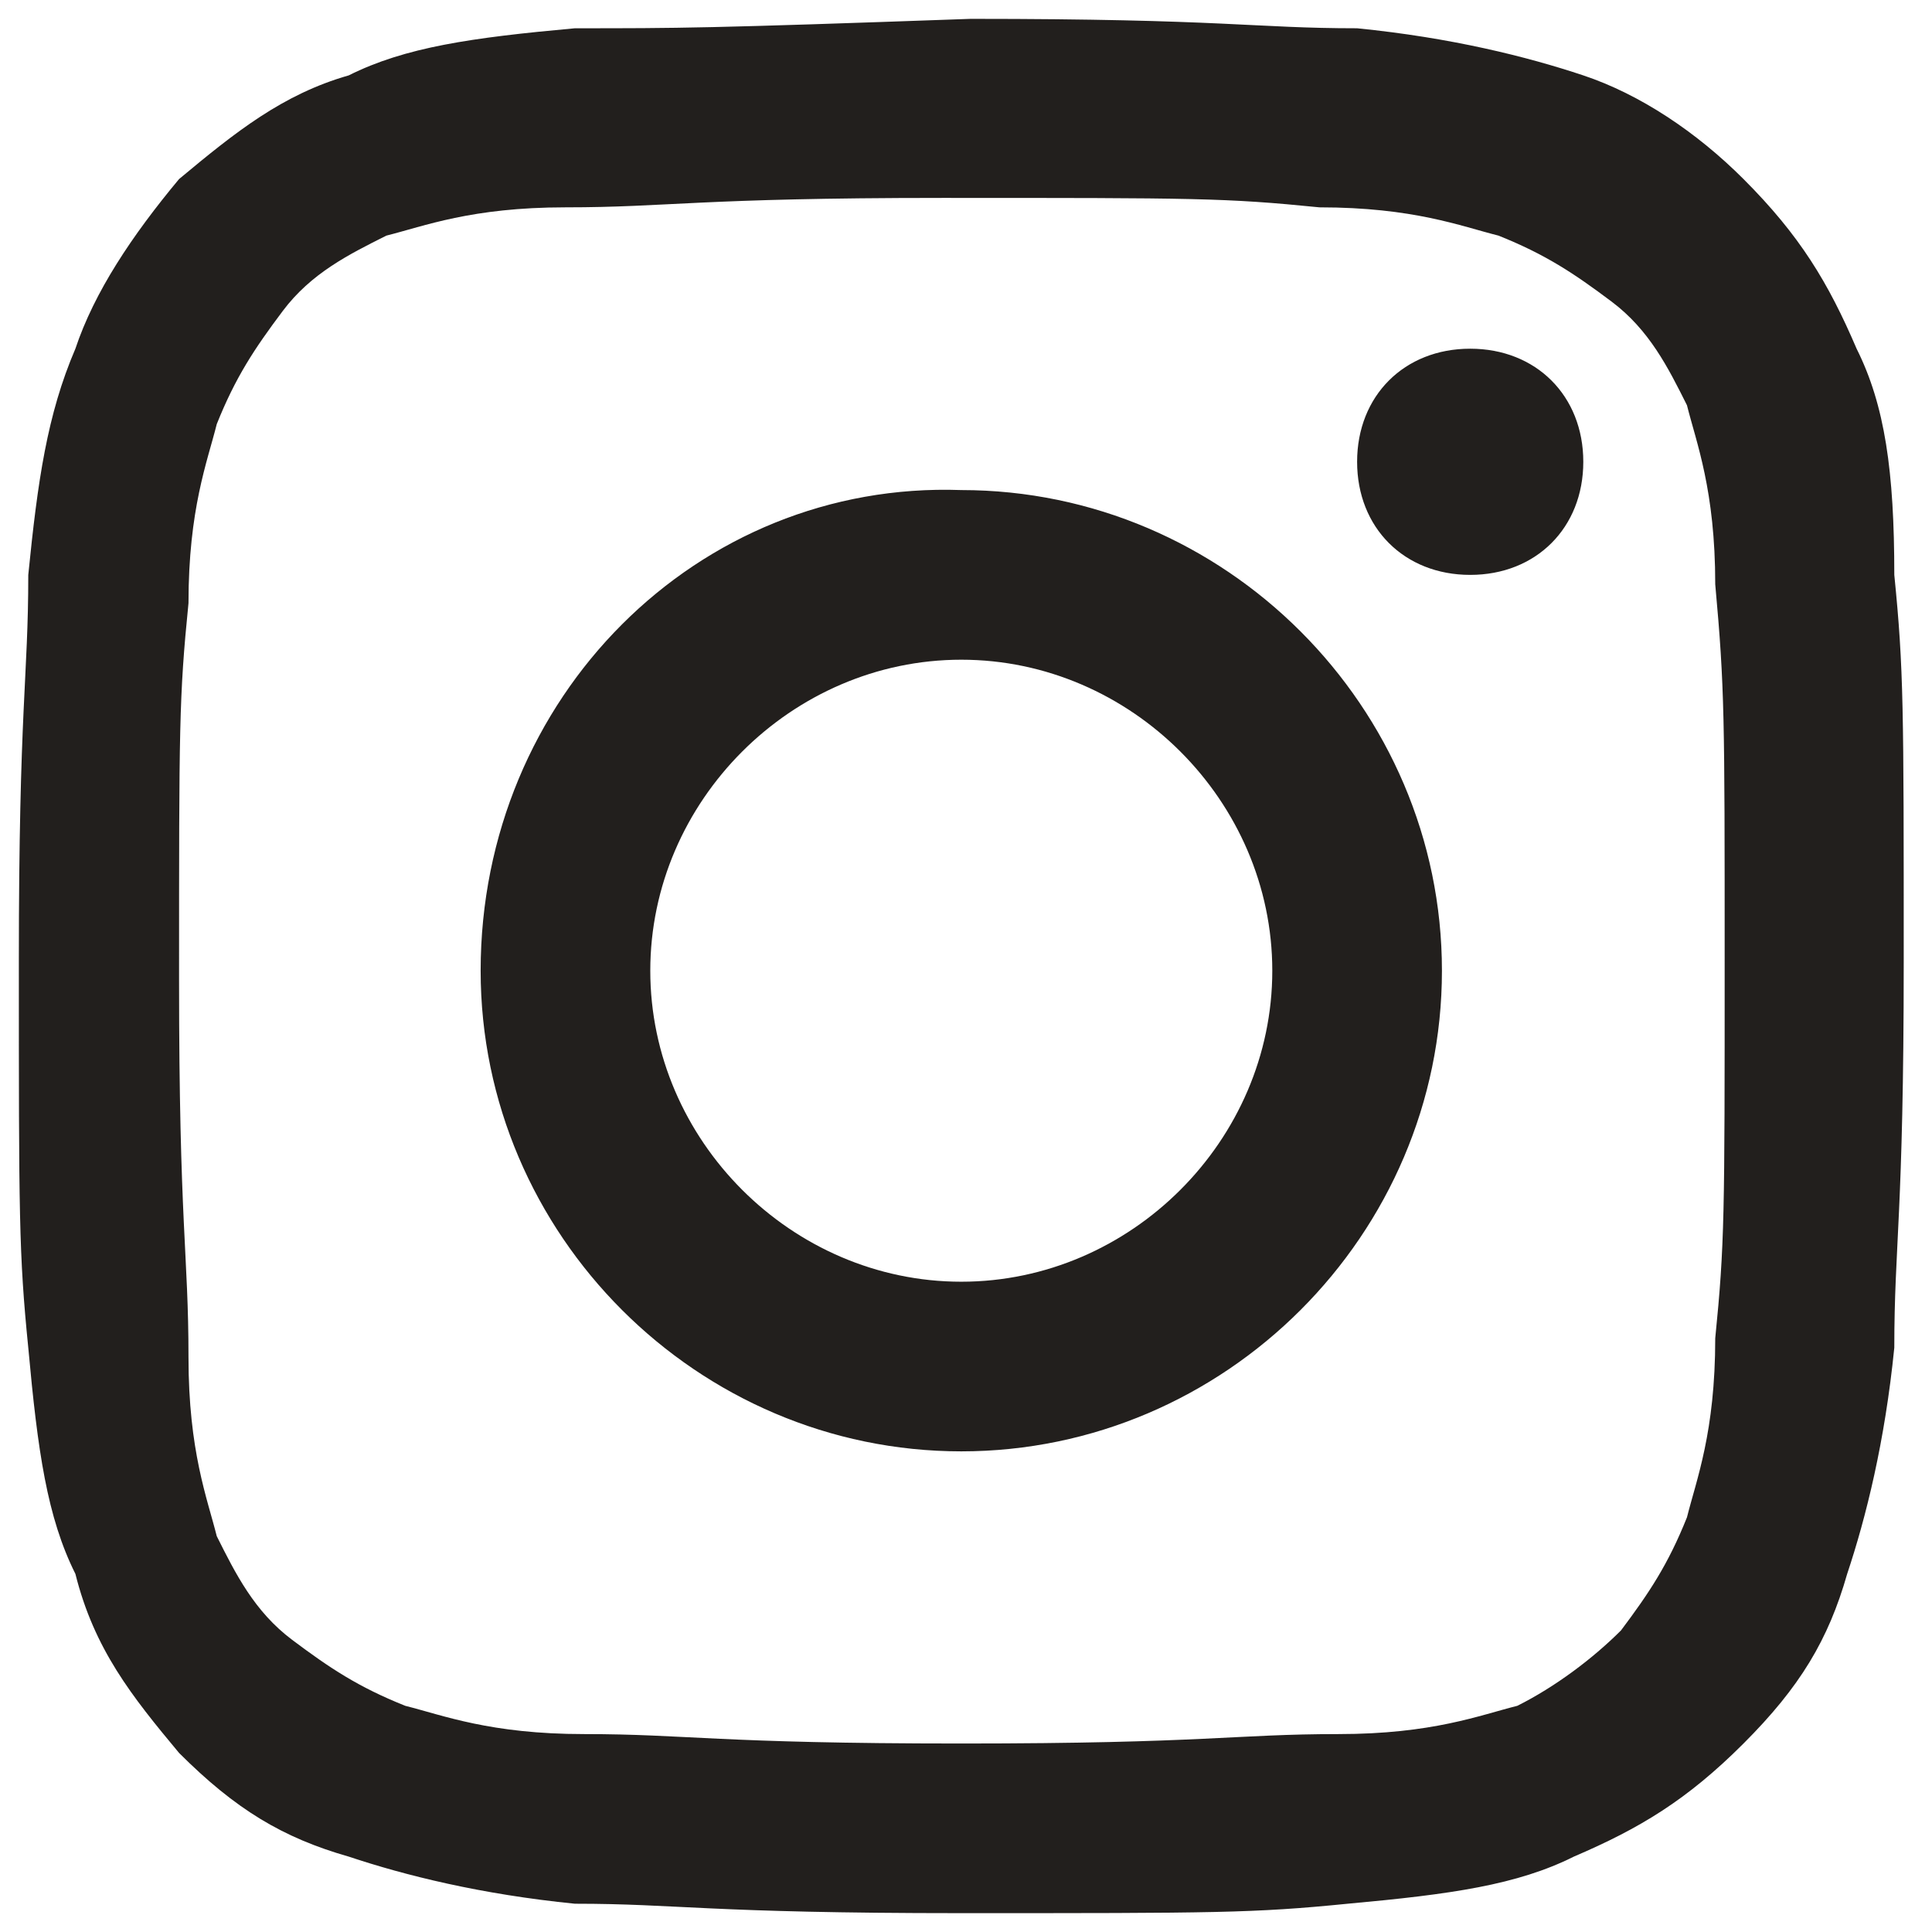
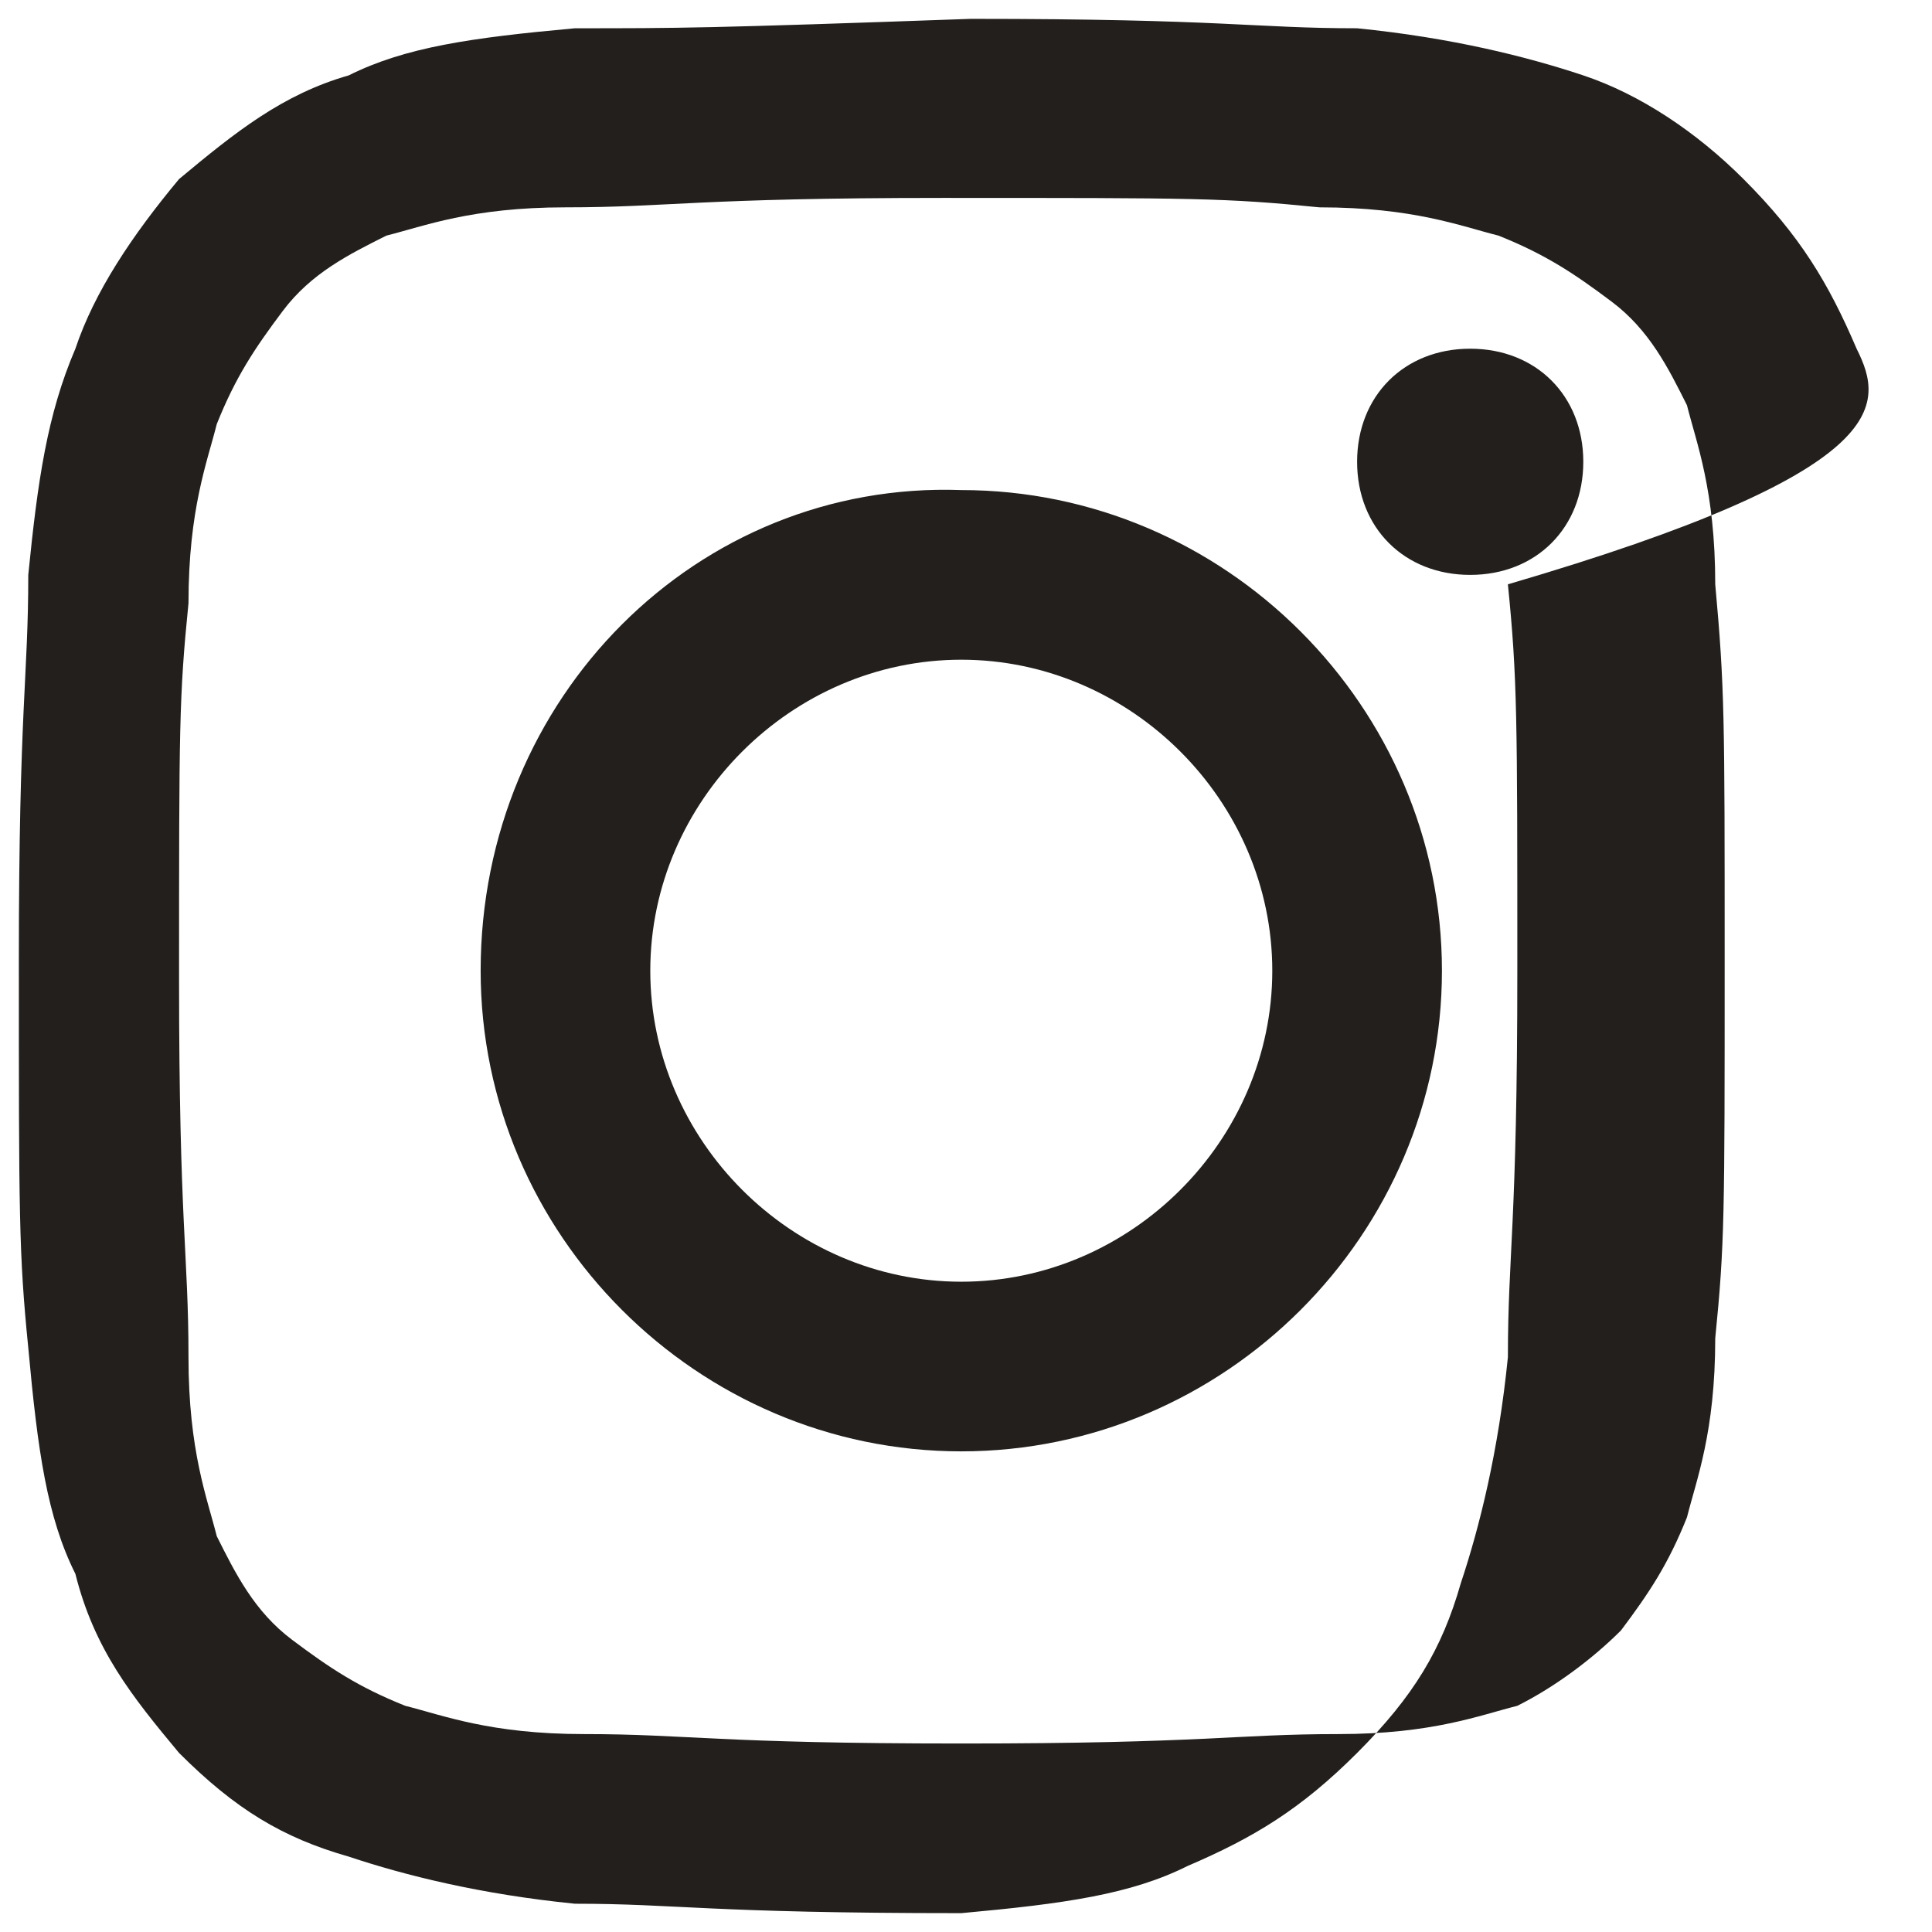
<svg xmlns="http://www.w3.org/2000/svg" xmlns:xlink="http://www.w3.org/1999/xlink" version="1.1" id="Layer_1" x="0px" y="0px" viewBox="0 0 20.5 20.5" style="enable-background:new 0 0 20.5 20.5;" xml:space="preserve">
  <g>
    <defs>
-       <path id="SVGID_1_" d="M6.1,0.3C5,0.4,4.3,0.5,3.7,0.8C3,1,2.5,1.4,1.9,1.9C1.4,2.5,1,3.1,0.8,3.7C0.5,4.4,0.4,5.1,0.3,6.1    c0,1.1-0.1,1.4-0.1,4.1c0,2.7,0,3.1,0.1,4.1c0.1,1.1,0.2,1.8,0.5,2.4C1,17.5,1.4,18,1.9,18.6c0.6,0.6,1.1,0.9,1.8,1.1    c0.6,0.2,1.4,0.4,2.4,0.5c1.1,0,1.4,0.1,4.1,0.1c2.7,0,3.1,0,4.1-0.1c1.1-0.1,1.8-0.2,2.4-0.5c0.7-0.3,1.2-0.6,1.8-1.2    c0.6-0.6,0.9-1.1,1.1-1.8c0.2-0.6,0.4-1.4,0.5-2.4c0-1.1,0.1-1.4,0.1-4.1c0-2.7,0-3.1-0.1-4.1C20.1,5,20,4.3,19.7,3.7    c-0.3-0.7-0.6-1.2-1.2-1.8C18,1.4,17.4,1,16.8,0.8c-0.6-0.2-1.4-0.4-2.4-0.5c-1.1,0-1.4-0.1-4.1-0.1C7.5,0.3,7.2,0.3,6.1,0.3     M6.2,18.4c-1,0-1.5-0.2-1.9-0.3c-0.5-0.2-0.8-0.4-1.2-0.7c-0.4-0.3-0.6-0.7-0.8-1.1c-0.1-0.4-0.3-0.9-0.3-1.9    c0-1.1-0.1-1.4-0.1-4c0-2.7,0-3,0.1-4c0-1,0.2-1.5,0.3-1.9c0.2-0.5,0.4-0.8,0.7-1.2c0.3-0.4,0.7-0.6,1.1-0.8    c0.4-0.1,0.9-0.3,1.9-0.3c1.1,0,1.4-0.1,4-0.1c2.7,0,3,0,4,0.1c1,0,1.5,0.2,1.9,0.3c0.5,0.2,0.8,0.4,1.2,0.7    c0.4,0.3,0.6,0.7,0.8,1.1c0.1,0.4,0.3,0.9,0.3,1.9c0.1,1.1,0.1,1.4,0.1,4c0,2.7,0,3-0.1,4c0,1-0.2,1.5-0.3,1.9    c-0.2,0.5-0.4,0.8-0.7,1.2c-0.3,0.3-0.7,0.6-1.1,0.8c-0.4,0.1-0.9,0.3-1.9,0.3c-1.1,0-1.4,0.1-4,0.1C7.6,18.5,7.3,18.4,6.2,18.4     M14.4,4.9c0,0.7,0.5,1.2,1.2,1.2c0.7,0,1.2-0.5,1.2-1.2c0-0.7-0.5-1.2-1.2-1.2C14.9,3.7,14.4,4.2,14.4,4.9 M5.1,10.3    c0,2.8,2.3,5.1,5.1,5.1c2.8,0,5.1-2.3,5.1-5.1c0-2.8-2.3-5.1-5.1-5.1C7.4,5.1,5.1,7.4,5.1,10.3 M6.9,10.3c0-1.8,1.5-3.3,3.3-3.3    c1.8,0,3.3,1.5,3.3,3.3c0,1.8-1.5,3.3-3.3,3.3C8.4,13.6,6.9,12.1,6.9,10.3" />
+       <path id="SVGID_1_" d="M6.1,0.3C5,0.4,4.3,0.5,3.7,0.8C3,1,2.5,1.4,1.9,1.9C1.4,2.5,1,3.1,0.8,3.7C0.5,4.4,0.4,5.1,0.3,6.1    c0,1.1-0.1,1.4-0.1,4.1c0,2.7,0,3.1,0.1,4.1c0.1,1.1,0.2,1.8,0.5,2.4C1,17.5,1.4,18,1.9,18.6c0.6,0.6,1.1,0.9,1.8,1.1    c0.6,0.2,1.4,0.4,2.4,0.5c1.1,0,1.4,0.1,4.1,0.1c1.1-0.1,1.8-0.2,2.4-0.5c0.7-0.3,1.2-0.6,1.8-1.2    c0.6-0.6,0.9-1.1,1.1-1.8c0.2-0.6,0.4-1.4,0.5-2.4c0-1.1,0.1-1.4,0.1-4.1c0-2.7,0-3.1-0.1-4.1C20.1,5,20,4.3,19.7,3.7    c-0.3-0.7-0.6-1.2-1.2-1.8C18,1.4,17.4,1,16.8,0.8c-0.6-0.2-1.4-0.4-2.4-0.5c-1.1,0-1.4-0.1-4.1-0.1C7.5,0.3,7.2,0.3,6.1,0.3     M6.2,18.4c-1,0-1.5-0.2-1.9-0.3c-0.5-0.2-0.8-0.4-1.2-0.7c-0.4-0.3-0.6-0.7-0.8-1.1c-0.1-0.4-0.3-0.9-0.3-1.9    c0-1.1-0.1-1.4-0.1-4c0-2.7,0-3,0.1-4c0-1,0.2-1.5,0.3-1.9c0.2-0.5,0.4-0.8,0.7-1.2c0.3-0.4,0.7-0.6,1.1-0.8    c0.4-0.1,0.9-0.3,1.9-0.3c1.1,0,1.4-0.1,4-0.1c2.7,0,3,0,4,0.1c1,0,1.5,0.2,1.9,0.3c0.5,0.2,0.8,0.4,1.2,0.7    c0.4,0.3,0.6,0.7,0.8,1.1c0.1,0.4,0.3,0.9,0.3,1.9c0.1,1.1,0.1,1.4,0.1,4c0,2.7,0,3-0.1,4c0,1-0.2,1.5-0.3,1.9    c-0.2,0.5-0.4,0.8-0.7,1.2c-0.3,0.3-0.7,0.6-1.1,0.8c-0.4,0.1-0.9,0.3-1.9,0.3c-1.1,0-1.4,0.1-4,0.1C7.6,18.5,7.3,18.4,6.2,18.4     M14.4,4.9c0,0.7,0.5,1.2,1.2,1.2c0.7,0,1.2-0.5,1.2-1.2c0-0.7-0.5-1.2-1.2-1.2C14.9,3.7,14.4,4.2,14.4,4.9 M5.1,10.3    c0,2.8,2.3,5.1,5.1,5.1c2.8,0,5.1-2.3,5.1-5.1c0-2.8-2.3-5.1-5.1-5.1C7.4,5.1,5.1,7.4,5.1,10.3 M6.9,10.3c0-1.8,1.5-3.3,3.3-3.3    c1.8,0,3.3,1.5,3.3,3.3c0,1.8-1.5,3.3-3.3,3.3C8.4,13.6,6.9,12.1,6.9,10.3" />
    </defs>
    <use xlink:href="#SVGID_1_" style="overflow:visible;fill:#221F1D;" />
    <clipPath id="SVGID_00000088112703863169700460000014934038668390749873_">
      <use xlink:href="#SVGID_1_" style="overflow:visible;" />
    </clipPath>
  </g>
</svg>